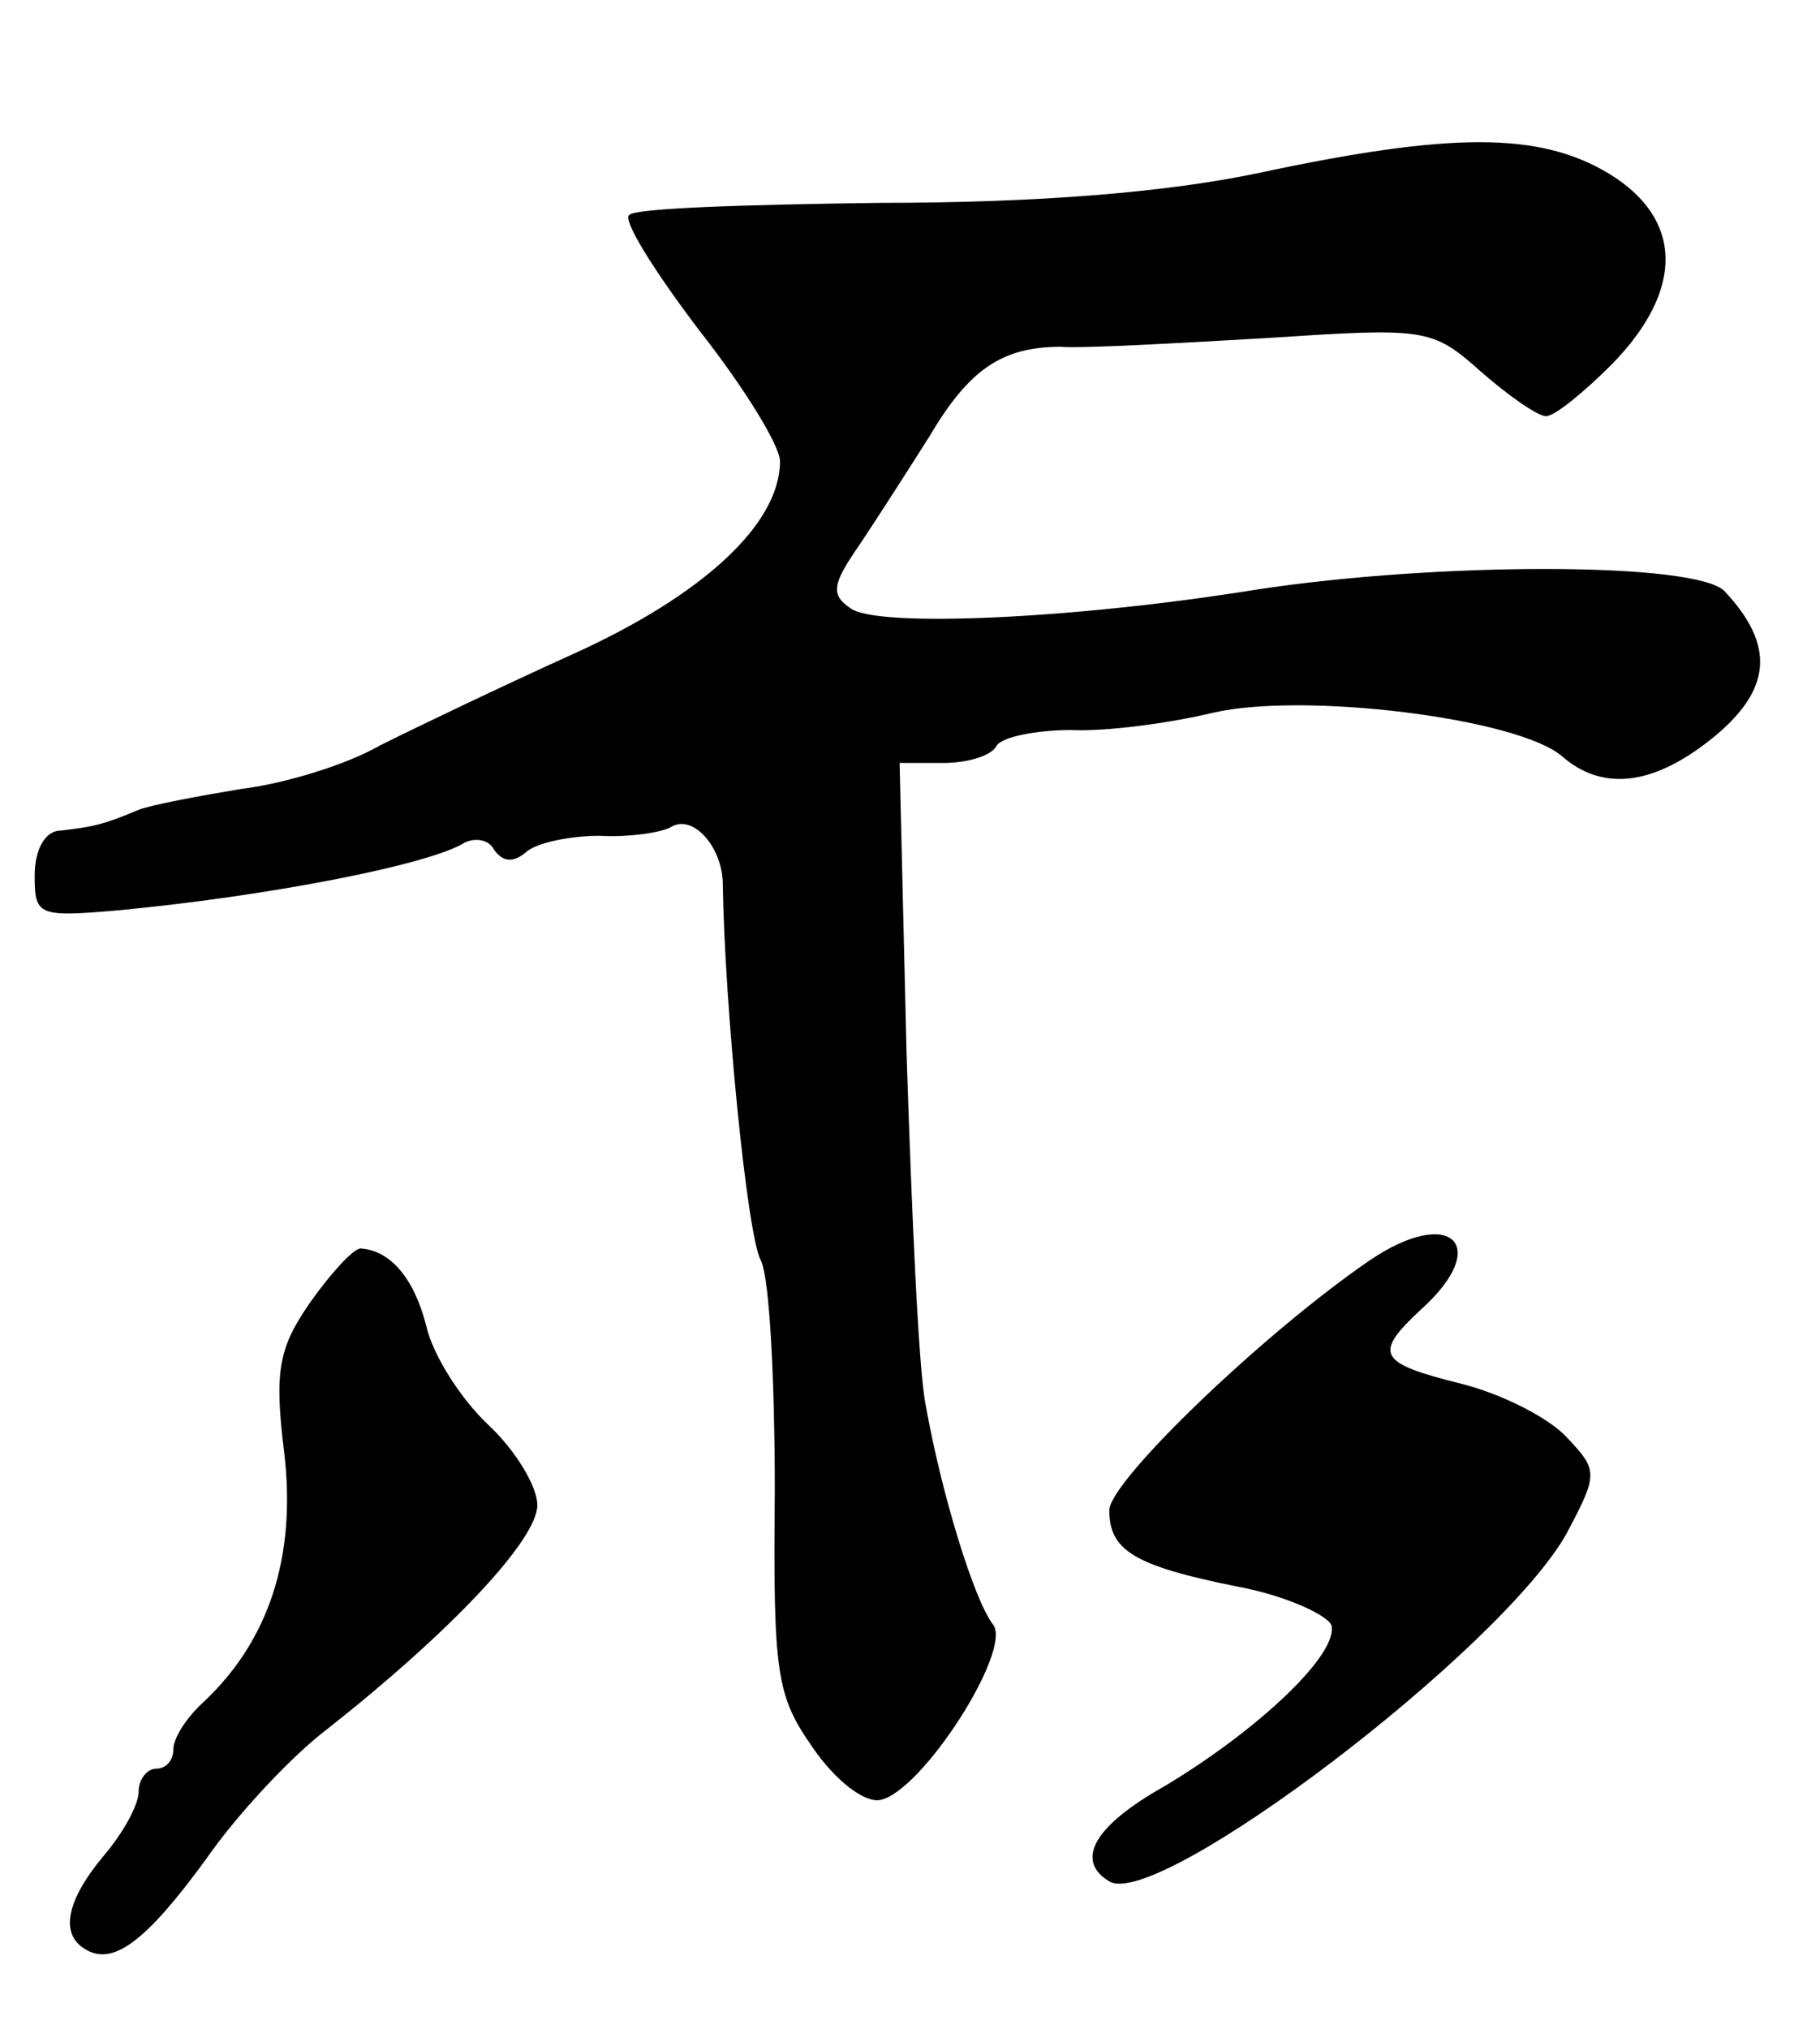
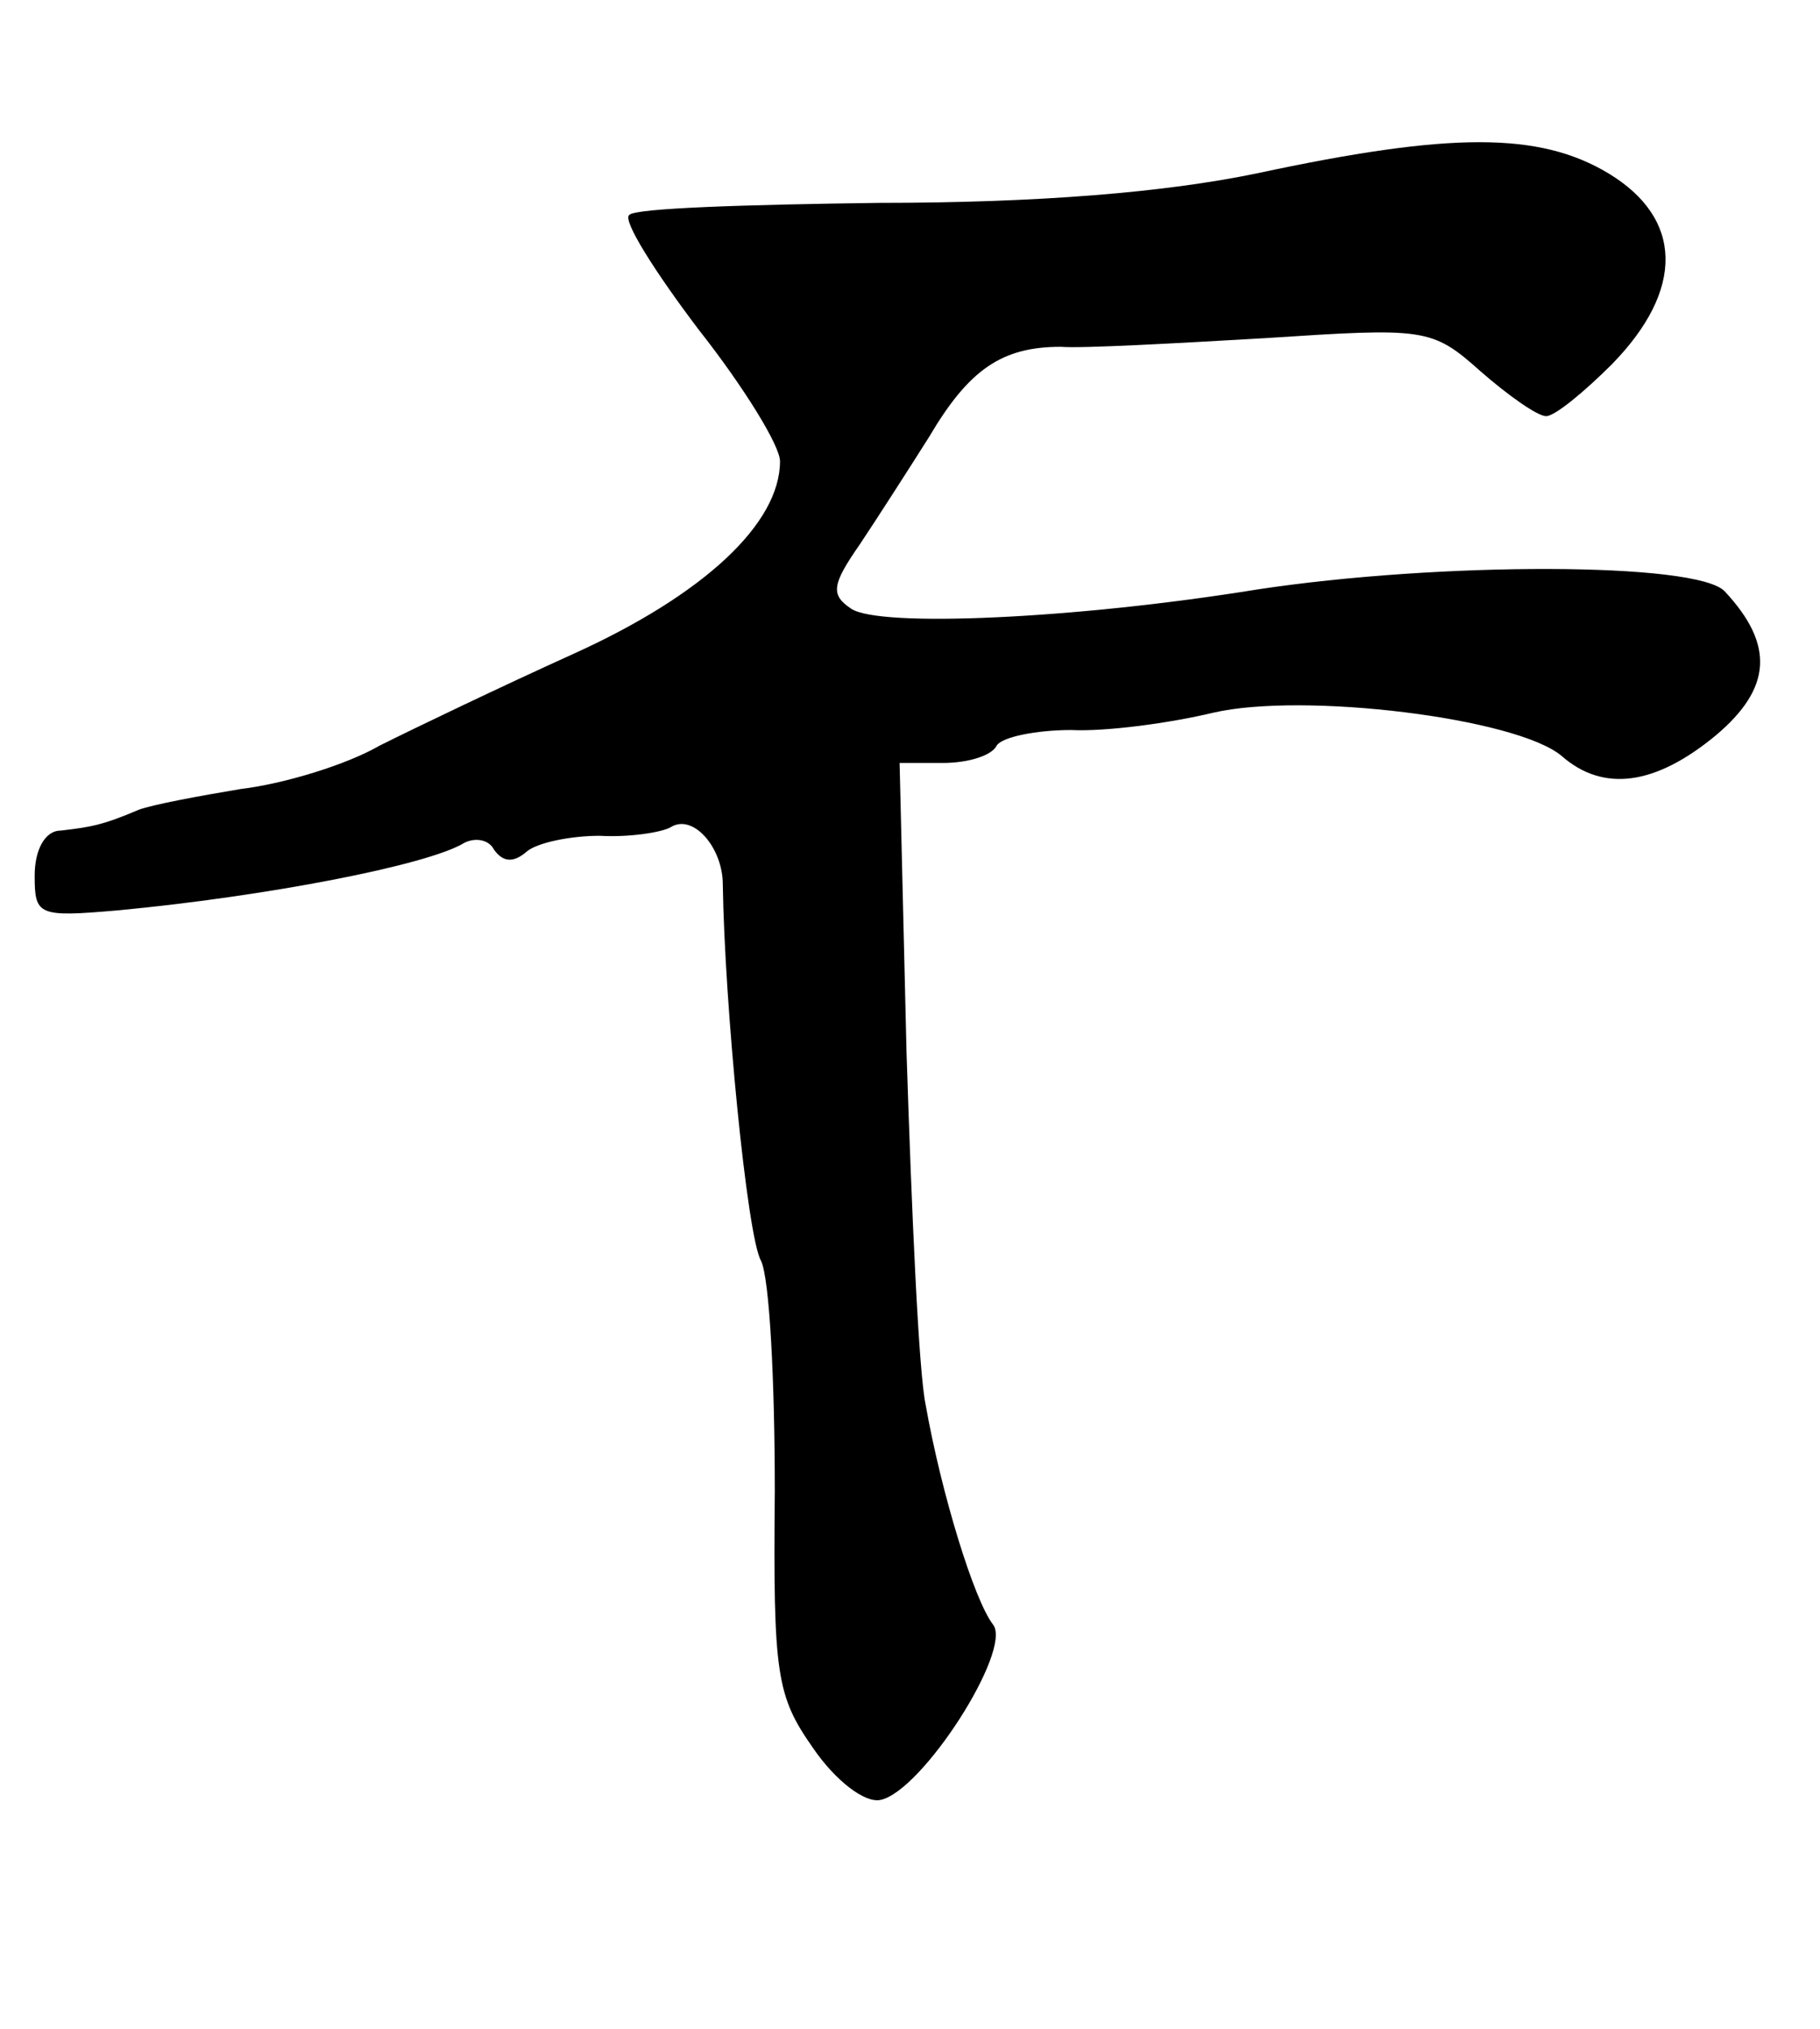
<svg xmlns="http://www.w3.org/2000/svg" version="1.0" width="105pt" height="117pt" viewBox="0 0 105 117" preserveAspectRatio="xMidYMid meet">
  <g transform="translate(0,117) scale(0.1,-0.1)" fill="#000000" stroke="none">
    <path d="M725 1070 c-53 -11 -126 -17 -218 -17 -76 -1 -141 -3 -144 -7 -4 -3 15 -33 40 -66 26 -33 47 -67 47 -76 0 -36 -44 -77 -119 -111 -42 -19 -92 -43 -112 -53 -19 -11 -55 -22 -80 -25 -24 -4 -51 -9 -59 -12 -21 -9 -28 -10 -45 -12 -9 0 -15 -11 -15 -26 0 -23 2 -24 48 -20 85 8 179 26 200 39 6 3 14 2 17 -4 5 -7 11 -8 19 -1 6 5 25 9 42 9 17 -1 36 2 41 5 13 8 30 -12 30 -33 1 -69 14 -203 22 -217 5 -10 8 -70 8 -133 -1 -106 1 -118 22 -148 13 -19 30 -32 39 -30 24 5 76 86 65 101 -11 14 -30 76 -39 127 -4 19 -8 110 -11 203 l-4 167 25 0 c14 0 28 4 31 10 3 5 23 9 43 9 20 -1 57 4 82 10 52 12 175 -3 201 -25 24 -21 54 -17 89 12 32 27 34 52 5 83 -16 17 -165 17 -270 1 -105 -17 -218 -22 -234 -11 -12 8 -11 14 5 37 10 15 28 43 40 62 23 39 42 52 76 52 12 -1 66 2 118 5 92 6 96 6 124 -19 16 -14 33 -26 38 -26 5 0 22 14 38 30 42 43 41 84 -2 110 -40 24 -91 24 -203 0z" />
-     <path d="M790 443 c-60 -41 -150 -127 -150 -144 0 -23 14 -32 74 -44 27 -5 51 -16 54 -22 5 -16 -41 -60 -96 -93 -41 -23 -52 -43 -32 -55 28 -17 227 134 264 201 18 34 18 36 0 55 -10 11 -37 25 -61 31 -48 12 -51 17 -23 43 41 37 17 60 -30 28z" />
-     <path d="M179 419 c-18 -26 -21 -39 -15 -87 7 -60 -9 -108 -46 -143 -10 -9 -18 -21 -18 -28 0 -6 -4 -11 -10 -11 -5 0 -10 -6 -10 -13 0 -8 -9 -24 -20 -37 -21 -25 -26 -45 -11 -54 16 -10 35 4 70 52 18 26 50 60 70 75 71 56 121 109 121 129 0 11 -13 32 -28 46 -16 15 -32 40 -36 57 -7 28 -21 44 -38 45 -4 0 -17 -14 -29 -31z" />
  </g>
</svg>